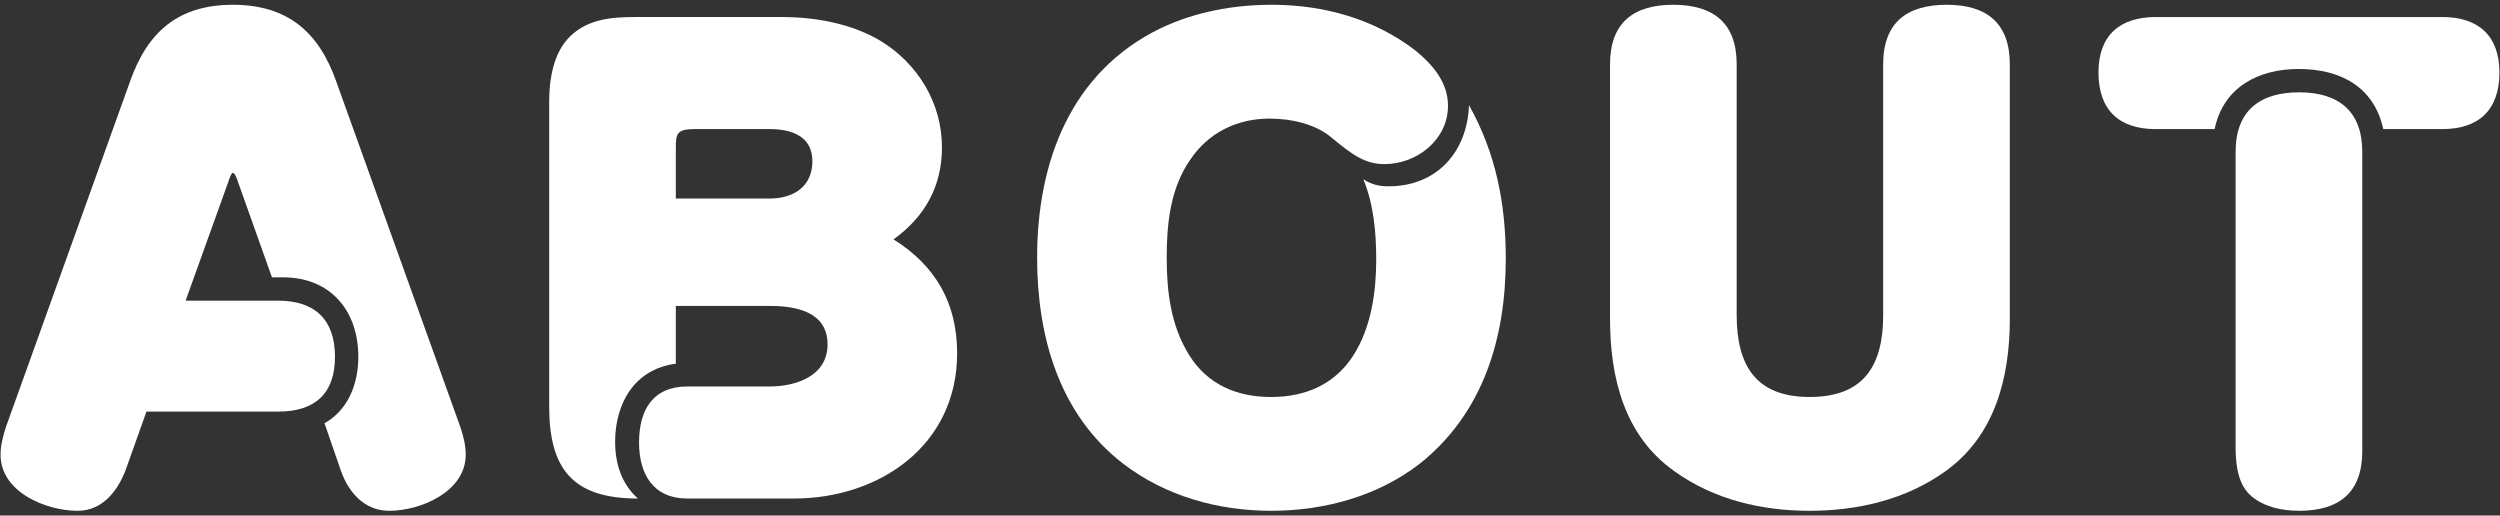
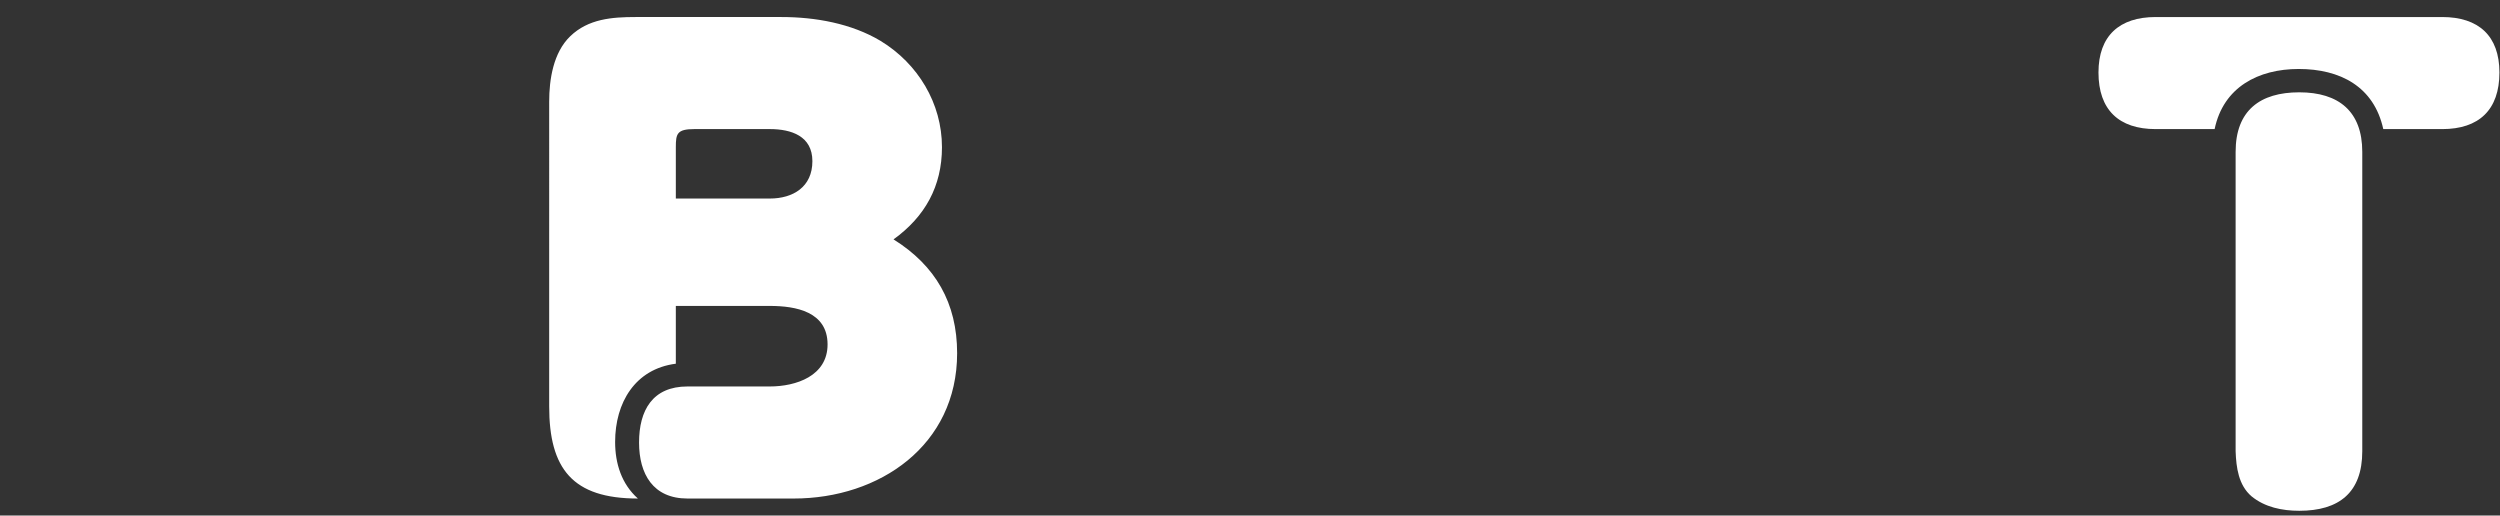
<svg xmlns="http://www.w3.org/2000/svg" version="1.1" id="レイヤー_1" x="0px" y="0px" viewBox="0 0 257 53" style="enable-background:new 0 0 257 53;" xml:space="preserve">
  <rect x="0" y="0" width="257" height="53" fill="#333333" stroke="none" />
  <g>
    <g>
-       <path style="fill:#FFFFFF;" d="M28.617,30.91c3.779,0,5.819,1.98,5.819,5.76c0,3.72-1.979,5.64-5.819,5.64h-13.56l-2.16,6.06    c-0.84,2.16-2.399,4.14-4.92,4.14c-3.239,0-7.919-1.92-7.919-5.76c0-0.96,0.239-1.86,0.539-2.82L13.377,8.351    c1.801-5.1,4.98-7.859,10.561-7.859c5.579,0,8.819,2.76,10.619,7.859l12.779,35.579c0.301,0.9,0.54,1.86,0.54,2.82    c0,3.78-4.62,5.76-7.859,5.76c-2.58,0-4.2-1.92-4.979-4.14l-1.681-4.86c2.46-1.38,3.479-4.08,3.479-6.84    c0-4.68-2.819-8.16-7.739-8.16h-1.14l-3.48-9.779c-0.06-0.18-0.3-0.96-0.539-0.96c-0.181,0-0.42,0.78-0.48,0.96l-4.38,12.179    H28.617z" />
      <path style="fill:#FFFFFF;" d="M98.393,36.31c0,9.479-7.979,14.939-16.799,14.939h-10.92c-3.539,0-4.979-2.52-4.979-5.76    c0-3.3,1.38-5.76,4.979-5.76h8.46c2.7,0,5.94-1.08,5.94-4.32c0-3.36-3.24-3.96-5.94-3.96h-9.659v5.94    c-4.2,0.54-6.24,4.02-6.24,8.04c0,2.22,0.66,4.32,2.34,5.82c-6.72,0-9.119-3.06-9.119-9.479V10.451c0-2.28,0.42-5.04,2.16-6.72    c1.859-1.8,4.319-1.98,6.719-1.98h15c3.479,0,7.199,0.66,10.199,2.46c3.84,2.34,6.3,6.419,6.3,10.919    c0,4.02-1.739,7.14-4.979,9.479C96.173,27.31,98.393,31.15,98.393,36.31z M79.134,20.41c2.399,0,4.38-1.2,4.38-3.84    c0-2.58-2.16-3.3-4.38-3.3h-7.739c-1.801,0-1.92,0.48-1.92,1.86v5.28H79.134z" />
-       <path style="fill:#FFFFFF;" d="M154.794,26.59c0,8.1-2.28,15.839-8.819,21.059c-4.32,3.36-9.84,4.86-15.3,4.86    s-10.859-1.5-15.239-4.86c-6.6-5.1-8.82-13.139-8.82-21.179c0-9.779,3.42-19.079,12.721-23.579c3.539-1.68,7.499-2.4,11.398-2.4    c5.34,0,10.561,1.44,14.82,4.74c1.739,1.44,3.299,3.24,3.299,5.64c0,3.48-3.18,6-6.539,6c-1.98,0-3.3-0.96-5.4-2.7    c-1.68-1.44-4.199-1.98-6.419-1.98c-3.3,0-6.3,1.44-8.16,4.26c-2.04,2.94-2.399,6.6-2.399,10.02c0,3.54,0.42,7.02,2.34,10.08    c1.859,2.94,4.8,4.26,8.399,4.26c3.479,0,6.479-1.26,8.399-4.2s2.4-6.72,2.4-9.899c0-2.76-0.24-5.64-1.32-8.28    c0.84,0.54,1.62,0.72,2.58,0.72c4.98,0,8.1-3.54,8.279-8.34C153.773,15.73,154.794,20.95,154.794,26.59z" />
-       <path style="fill:#FFFFFF;" d="M165.512,6.611c0-4.26,2.399-6.12,6.479-6.12c4.14,0,6.54,1.86,6.54,6.12V32.41    c0,5.16,1.979,8.4,7.499,8.4c5.58,0,7.56-3.24,7.56-8.4V6.611c0-4.32,2.461-6.12,6.54-6.12c4.14,0,6.479,1.92,6.479,6.12V32.77    c0,6-1.5,12-6.6,15.66c-4.08,2.94-9.06,4.08-13.979,4.08c-4.919,0-9.839-1.14-13.919-4.08c-5.16-3.66-6.6-9.66-6.6-15.66V6.611z" />
      <path style="fill:#FFFFFF;" d="M236.303,7.091c-4.141,0-7.74,1.86-8.64,6.18h-6.06c-3.78,0-5.88-1.98-5.88-5.82    c0-3.78,2.159-5.7,5.88-5.7h29.459c3.719,0,5.879,1.92,5.879,5.7c0,3.84-2.1,5.82-5.879,5.82h-6.061    C244.043,8.891,240.562,7.091,236.303,7.091z M229.822,15.61c0-4.26,2.521-6.12,6.541-6.12c4.079,0,6.479,1.98,6.479,6.12v30.779    c0,4.26-2.399,6.12-6.479,6.12c-1.74,0-3.541-0.36-4.92-1.5c-1.32-1.14-1.561-2.94-1.621-4.62V15.61z" />
    </g>
  </g>
</svg>